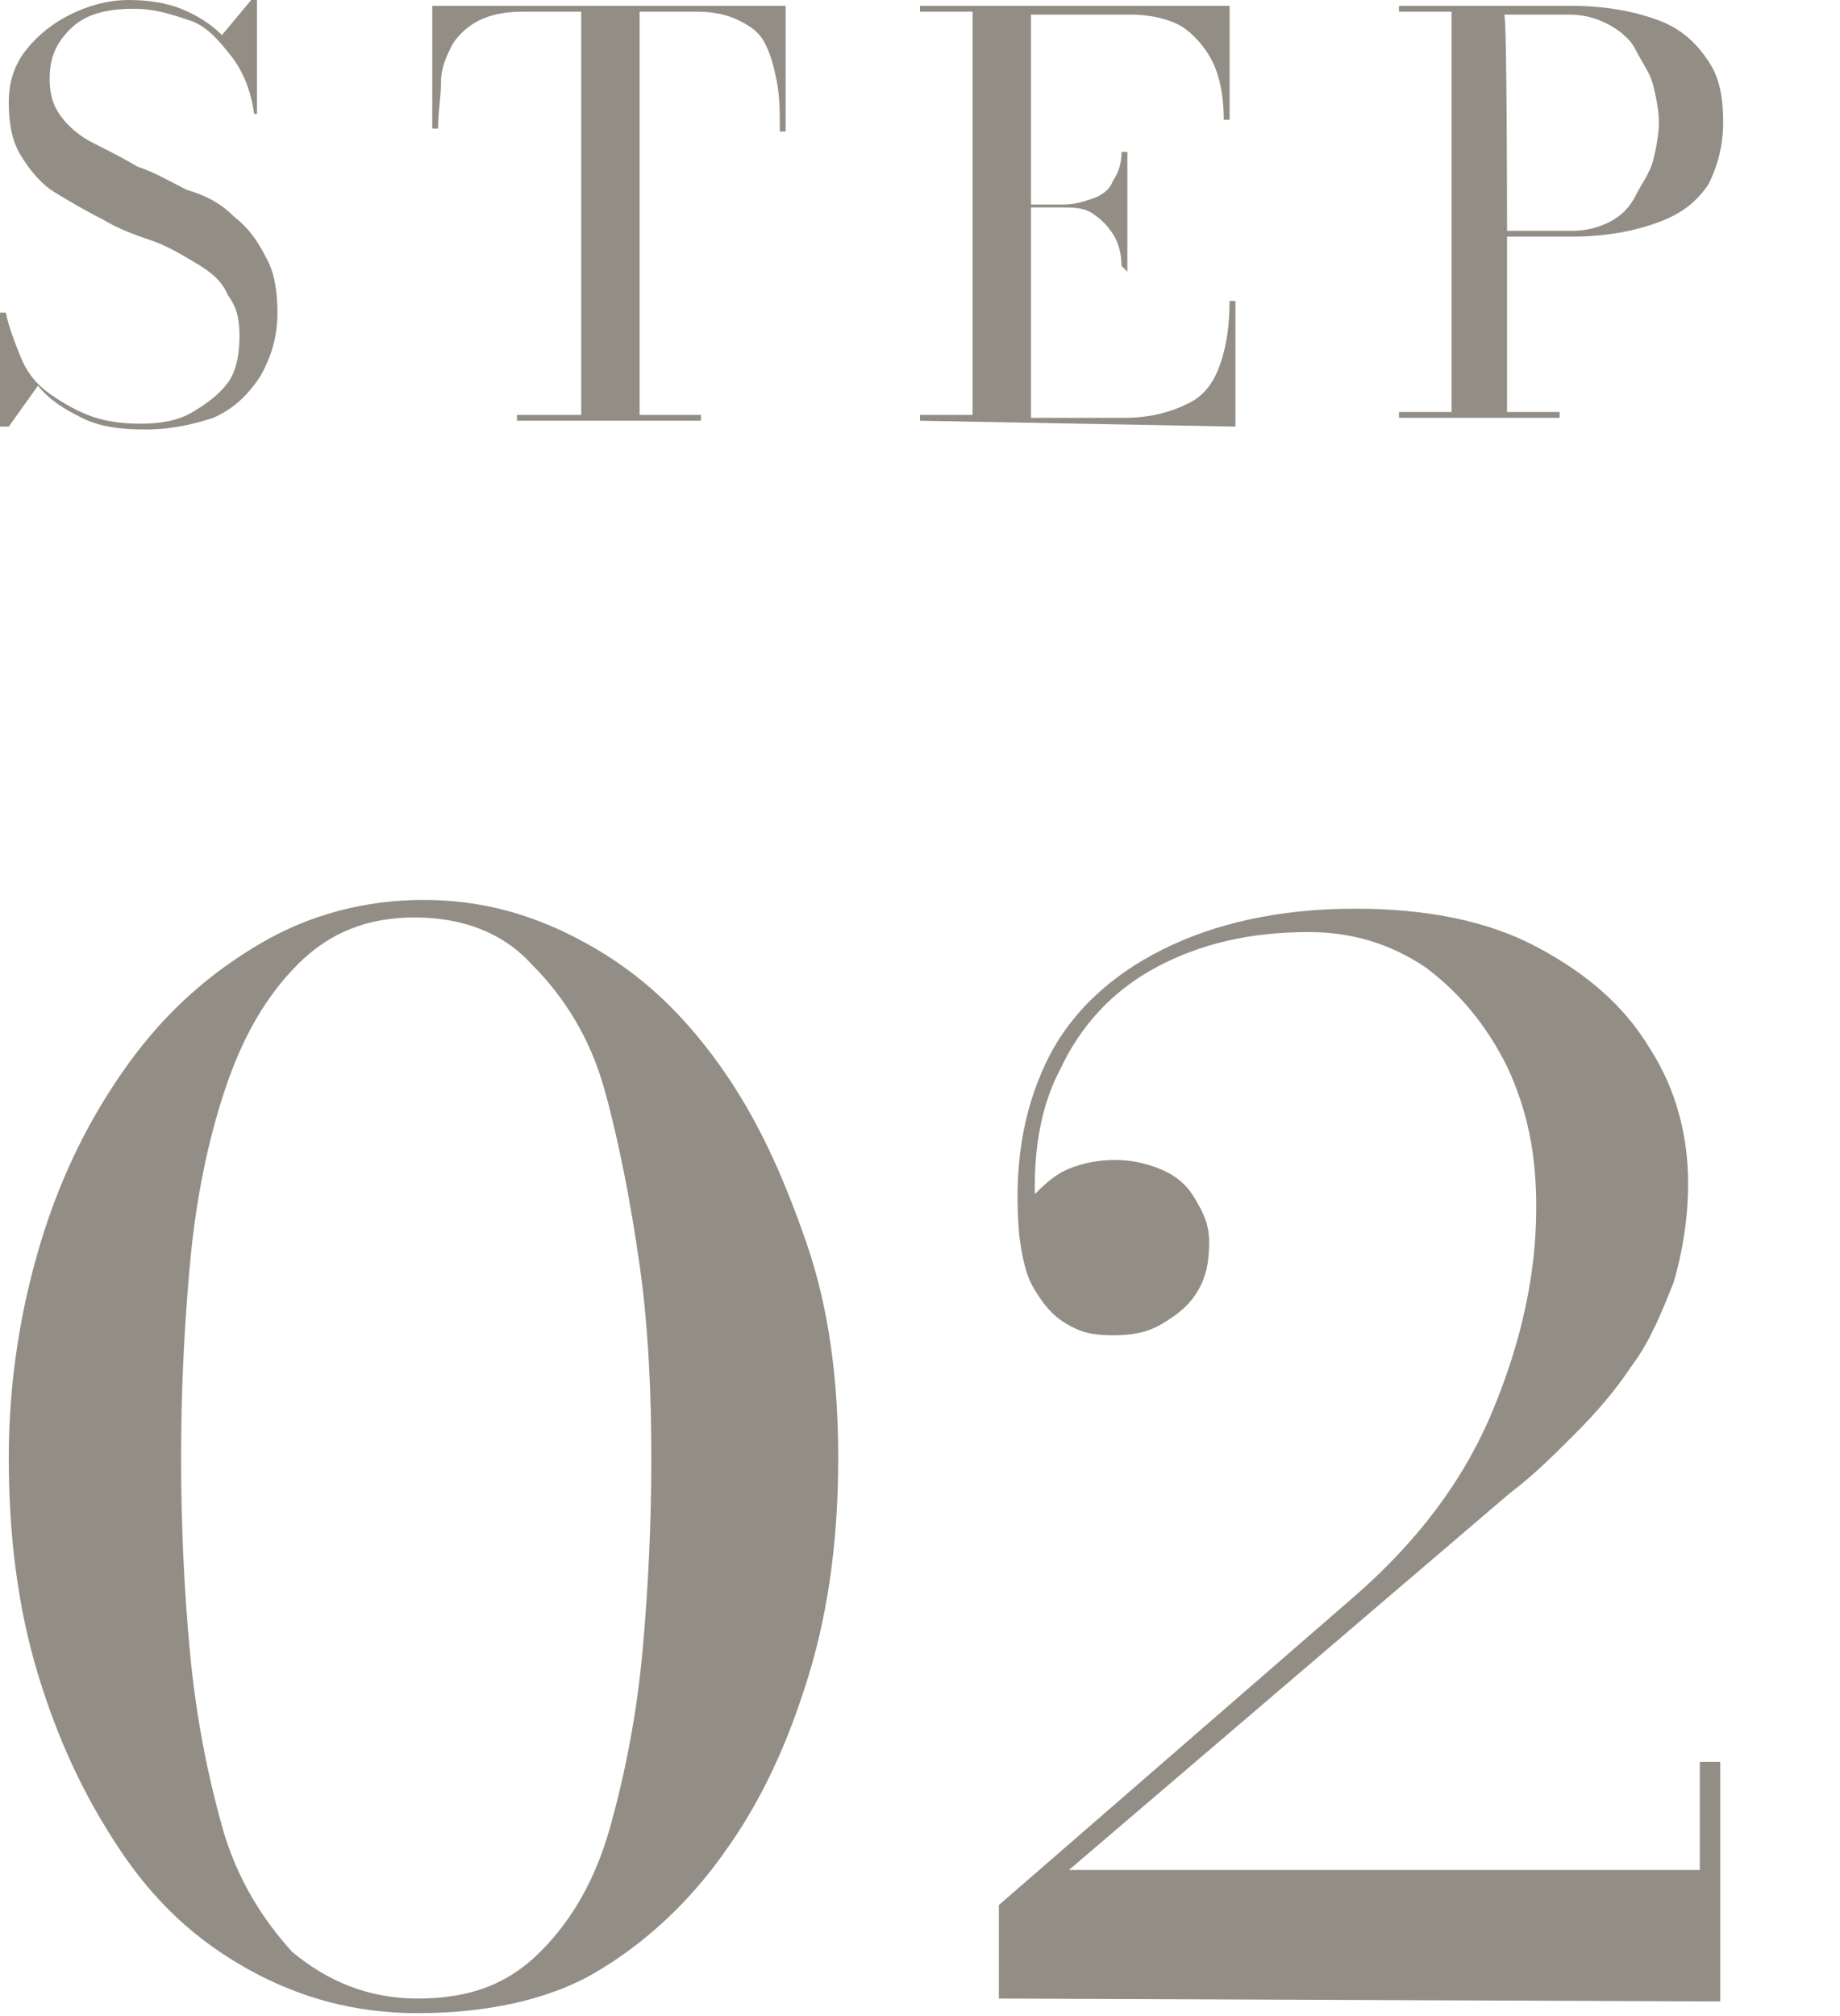
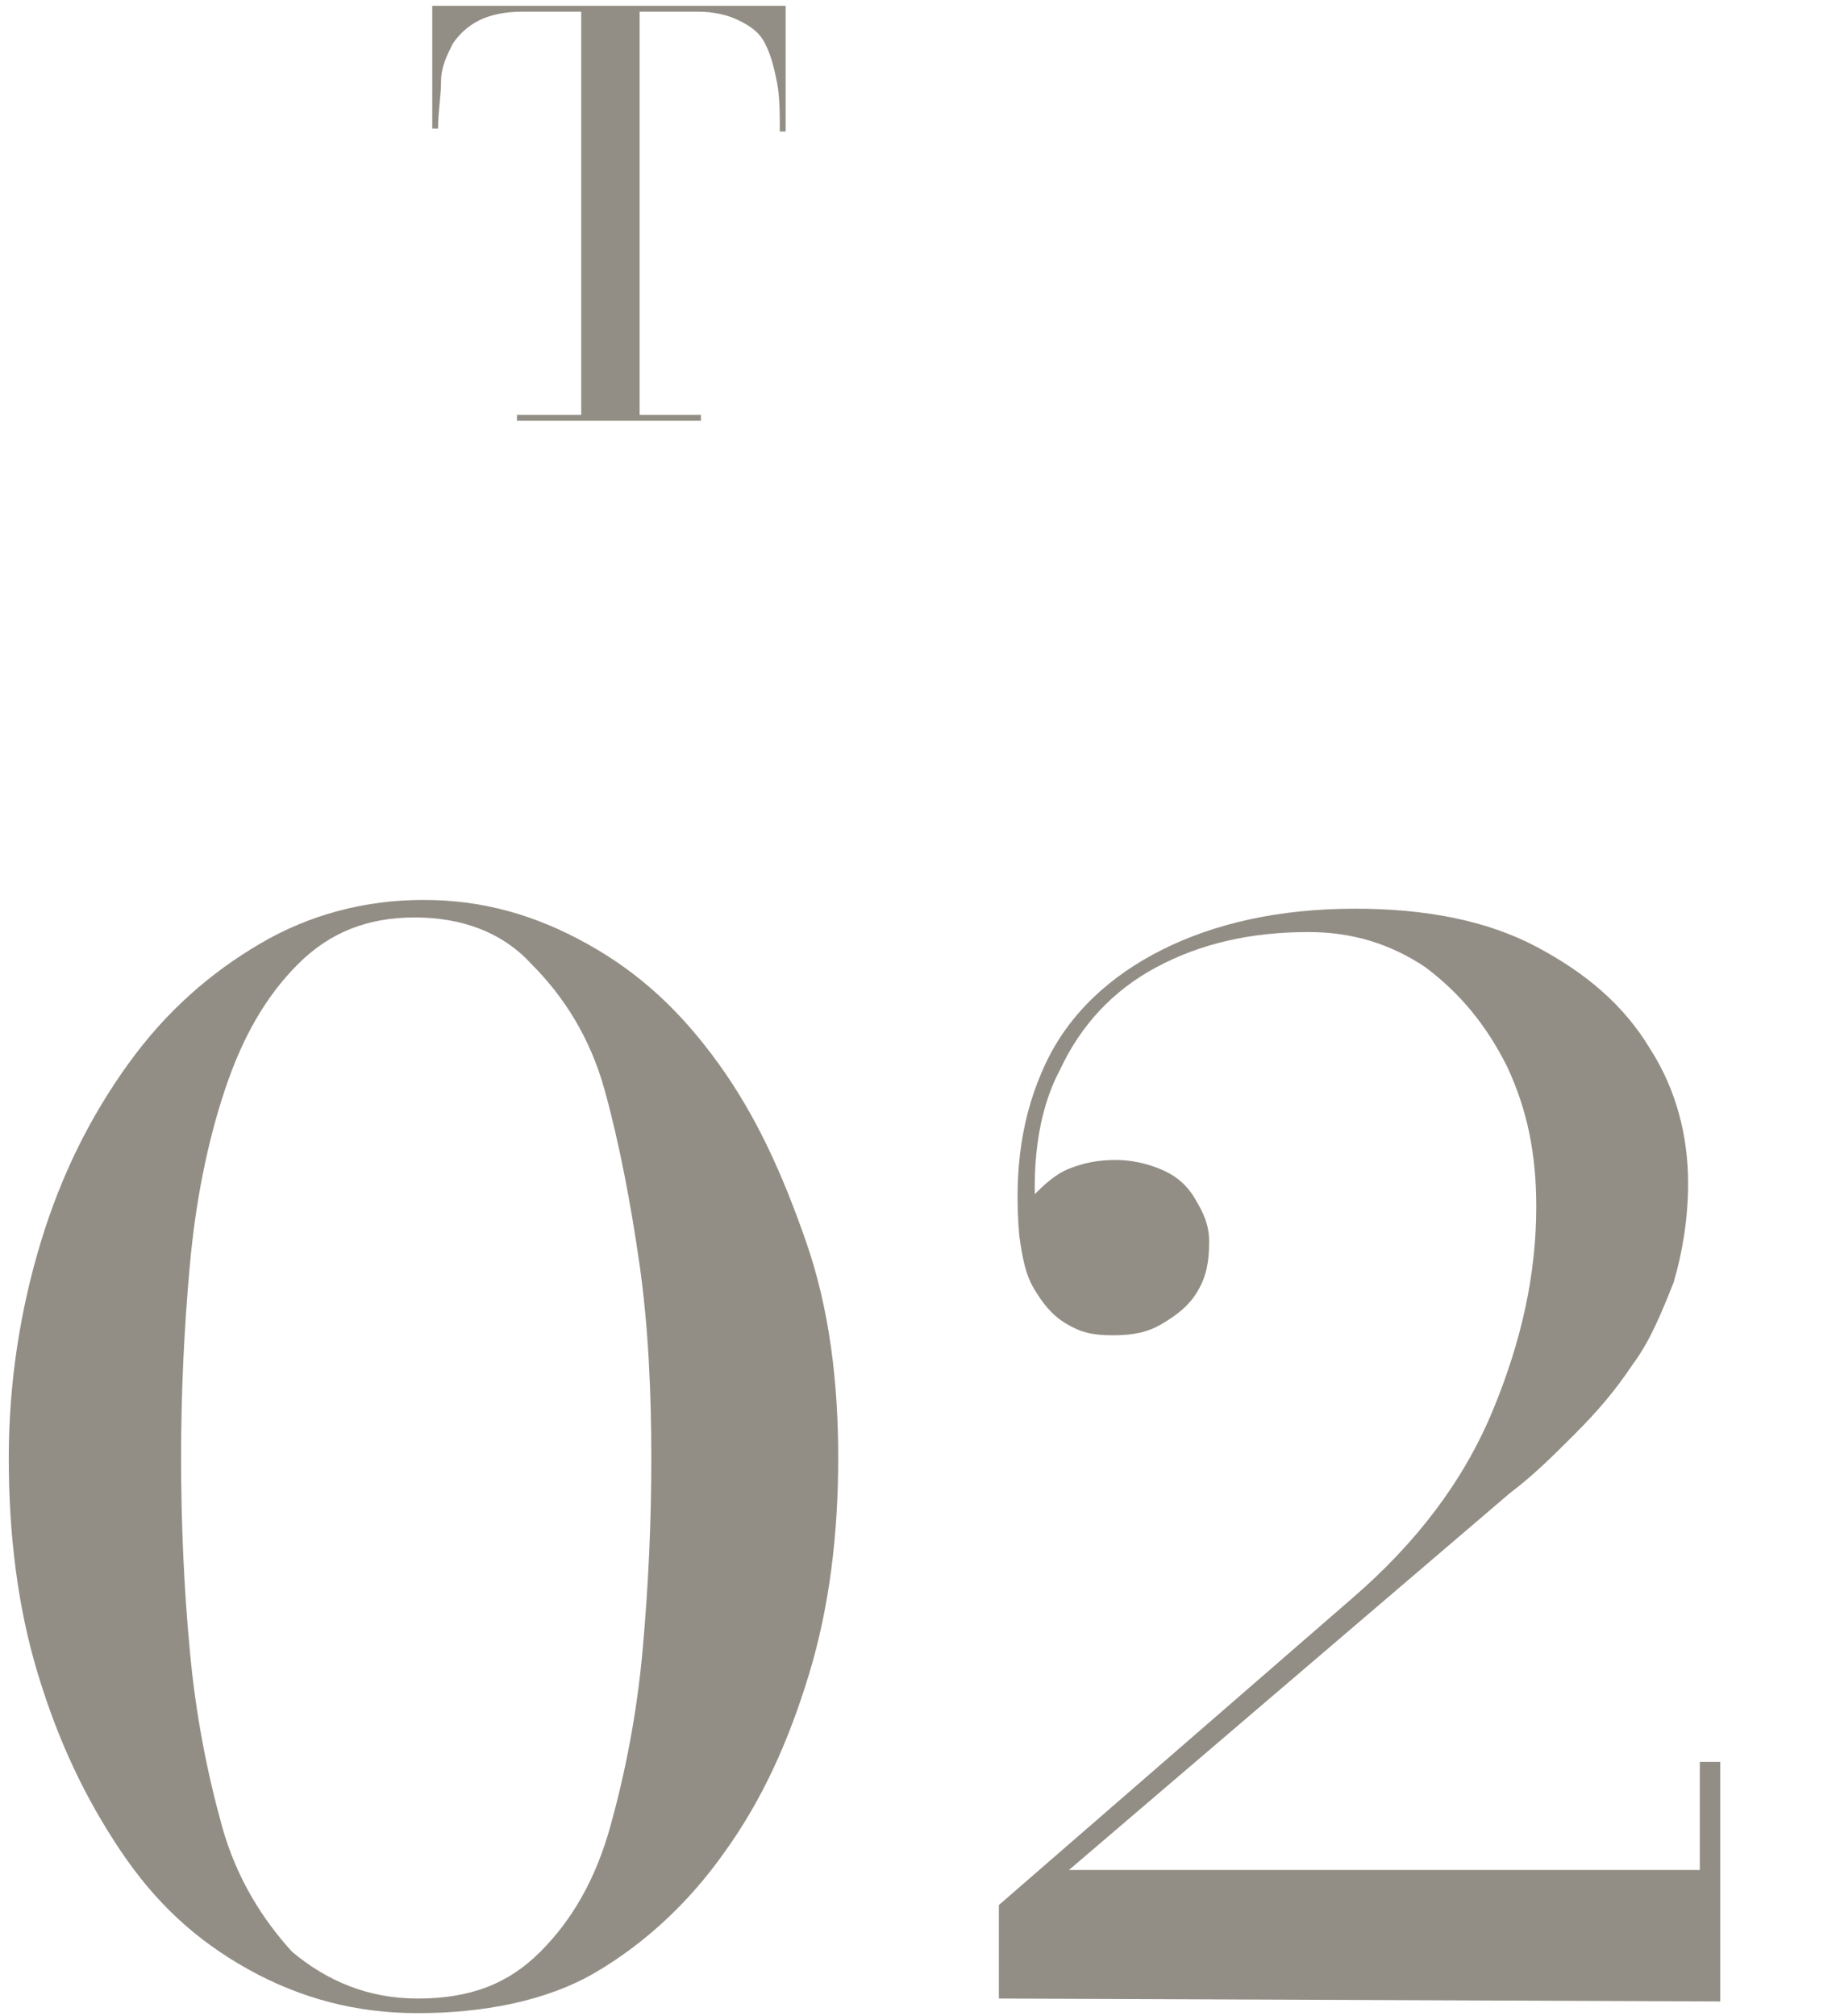
<svg xmlns="http://www.w3.org/2000/svg" version="1.1" id="_レイヤー_2" x="0px" y="0px" viewBox="0 0 63 69" style="enable-background:new 0 0 63 69;" xml:space="preserve">
  <style type="text/css">
	.st0{fill:#938E85;}
</style>
  <g id="content">
    <g>
-       <path class="st0" d="M5,14.7c-0.9,0-1.6-0.1-2.2-0.4s-1.1-0.6-1.5-1.1l-1,1.4H0v-3.9h0.2c0.1,0.5,0.3,1,0.5,1.5s0.5,0.9,0.9,1.2    C2,13.7,2.5,14,3,14.2c0.5,0.2,1.1,0.3,1.8,0.3s1.3-0.1,1.8-0.4s0.9-0.6,1.2-1c0.3-0.4,0.4-1,0.4-1.6c0-0.6-0.1-1-0.4-1.4    C7.6,9.6,7.2,9.3,6.7,9s-1-0.6-1.6-0.8S4,7.8,3.5,7.5C2.9,7.2,2.4,6.9,1.9,6.6S1,5.8,0.7,5.3S0.3,4.2,0.3,3.5s0.2-1.3,0.6-1.8    c0.4-0.5,0.9-0.9,1.5-1.2S3.7,0,4.4,0c0.7,0,1.3,0.1,1.8,0.3s1,0.5,1.4,0.9l1-1.2h0.2v3.9H8.7c-0.1-0.8-0.4-1.5-0.8-2    S7.1,0.9,6.5,0.7S5.3,0.3,4.6,0.3c-1,0-1.7,0.2-2.2,0.7S1.7,2,1.7,2.7c0,0.5,0.1,0.9,0.4,1.3s0.7,0.7,1.1,0.9s1,0.5,1.5,0.8    c0.6,0.2,1.1,0.5,1.7,0.8C7.1,6.7,7.6,7,8,7.4c0.5,0.4,0.8,0.8,1.1,1.4c0.3,0.5,0.4,1.2,0.4,1.9c0,0.8-0.2,1.5-0.6,2.2    c-0.4,0.6-0.9,1.1-1.6,1.4C6.7,14.5,5.9,14.7,5,14.7L5,14.7z" />
      <path class="st0" d="M17.7,14.4v-0.2h2.2V0.4h-2c-0.6,0-1.1,0.1-1.5,0.3s-0.7,0.5-0.9,0.8c-0.2,0.4-0.4,0.8-0.4,1.3    s-0.1,1-0.1,1.6h-0.2V0.2h12.1v4.3h-0.2c0-0.6,0-1.2-0.1-1.7s-0.2-0.9-0.4-1.3c-0.2-0.4-0.5-0.6-0.9-0.8s-0.9-0.3-1.4-0.3h-2v13.8    H24v0.2L17.7,14.4L17.7,14.4z" />
-       <path class="st0" d="M31.5,14.4v-0.2h1.8V0.4h-1.8V0.2h10.6v3.9h-0.2c0-0.7-0.1-1.3-0.3-1.8c-0.2-0.5-0.6-1-1-1.3    s-1.1-0.5-1.9-0.5h-3.4v13.8h3.2c0.9,0,1.6-0.2,2.2-0.5s0.9-0.8,1.1-1.4c0.2-0.6,0.3-1.3,0.3-2.1h0.2v4.3L31.5,14.4L31.5,14.4z     M38.4,9.1c0-0.4-0.1-0.8-0.3-1.1s-0.4-0.5-0.7-0.7c-0.3-0.2-0.7-0.2-1-0.2h-1.8V7h1.8c0.4,0,0.7-0.1,1-0.2    c0.3-0.1,0.6-0.3,0.7-0.6c0.2-0.3,0.3-0.6,0.3-1h0.2v4.1L38.4,9.1L38.4,9.1z" />
-       <path class="st0" d="M53.8,0.2c1.2,0,2.2,0.2,3,0.5s1.3,0.8,1.7,1.4S59,3.4,59,4.2s-0.2,1.5-0.5,2.1c-0.4,0.6-0.9,1-1.7,1.3    s-1.8,0.5-3,0.5h-2.2v6h1.8v0.2h-5.5v-0.2h1.8V0.4h-1.8V0.2C47.9,0.2,53.8,0.2,53.8,0.2z M51.6,7.9h2.2c0.5,0,0.9-0.1,1.3-0.3    s0.7-0.5,0.9-0.9s0.5-0.8,0.6-1.2c0.1-0.4,0.2-0.9,0.2-1.3s-0.1-0.9-0.2-1.3S56.2,2.1,56,1.7S55.4,1,55,0.8s-0.8-0.3-1.3-0.3h-2.2    C51.6,0.4,51.6,7.9,51.6,7.9z" />
      <path class="st0" d="M14.3,68.9c-2.1,0-4-0.5-5.8-1.5s-3.2-2.3-4.4-4.1S2,59.6,1.3,57.3c-0.7-2.3-1-4.8-1-7.4s0.4-5.1,1.1-7.4    c0.7-2.3,1.7-4.3,3-6.1c1.3-1.8,2.8-3.1,4.5-4.1s3.6-1.5,5.6-1.5s3.8,0.5,5.6,1.5s3.2,2.3,4.5,4.1s2.2,3.8,3,6.1s1.1,4.8,1.1,7.4    s-0.3,5.1-1,7.4c-0.7,2.3-1.6,4.3-2.9,6.1c-1.2,1.7-2.7,3.1-4.4,4.1S16.5,68.9,14.3,68.9z M14.3,68.4c1.8,0,3.1-0.5,4.2-1.6    s1.9-2.5,2.4-4.3s0.9-3.8,1.1-6c0.2-2.2,0.3-4.4,0.3-6.6s-0.1-4.5-0.4-6.6s-0.7-4.2-1.2-6s-1.4-3.2-2.5-4.3c-1-1.1-2.4-1.6-4-1.6    s-2.9,0.5-4,1.6s-1.9,2.5-2.5,4.3c-0.6,1.8-1,3.8-1.2,6c-0.2,2.2-0.3,4.4-0.3,6.6s0.1,4.5,0.3,6.6c0.2,2.2,0.6,4.2,1.1,6    s1.4,3.2,2.4,4.3C11.2,67.8,12.6,68.4,14.3,68.4z" />
      <path class="st0" d="M34.2,68.4v-3.2l12.1-10.5c2.2-1.9,3.8-4,4.8-6.4c1-2.4,1.5-4.7,1.5-7c0-1.8-0.3-3.3-1-4.8    c-0.7-1.4-1.6-2.5-2.8-3.4c-1.2-0.8-2.5-1.2-4-1.2c-2,0-3.7,0.4-5.2,1.2s-2.6,2-3.3,3.5c-0.8,1.5-1,3.4-0.8,5.5h-0.6    c0-0.5,0.2-0.9,0.5-1.2s0.7-0.7,1.2-0.9c0.5-0.2,1-0.3,1.6-0.3c0.5,0,1,0.1,1.5,0.3s0.9,0.5,1.2,1s0.5,0.9,0.5,1.5    c0,0.7-0.1,1.2-0.4,1.7c-0.3,0.5-0.7,0.8-1.2,1.1c-0.5,0.3-1,0.4-1.7,0.4s-1.1-0.1-1.6-0.4s-0.8-0.7-1.1-1.2s-0.4-1.1-0.5-1.8    c-0.2-2.3,0.1-4.2,0.9-5.9s2.2-3,4-3.9s4-1.4,6.6-1.4c2.4,0,4.5,0.4,6.2,1.3c1.7,0.9,3,2,3.9,3.5c0.9,1.4,1.3,3,1.3,4.6    c0,1.2-0.2,2.4-0.5,3.4c-0.4,1-0.8,2-1.4,2.8c-0.6,0.9-1.2,1.6-2,2.4c-0.7,0.7-1.4,1.4-2.2,2L36.6,64h21.6v-3.7h0.7v8.2L34.2,68.4    L34.2,68.4z" />
    </g>
  </g>
</svg>